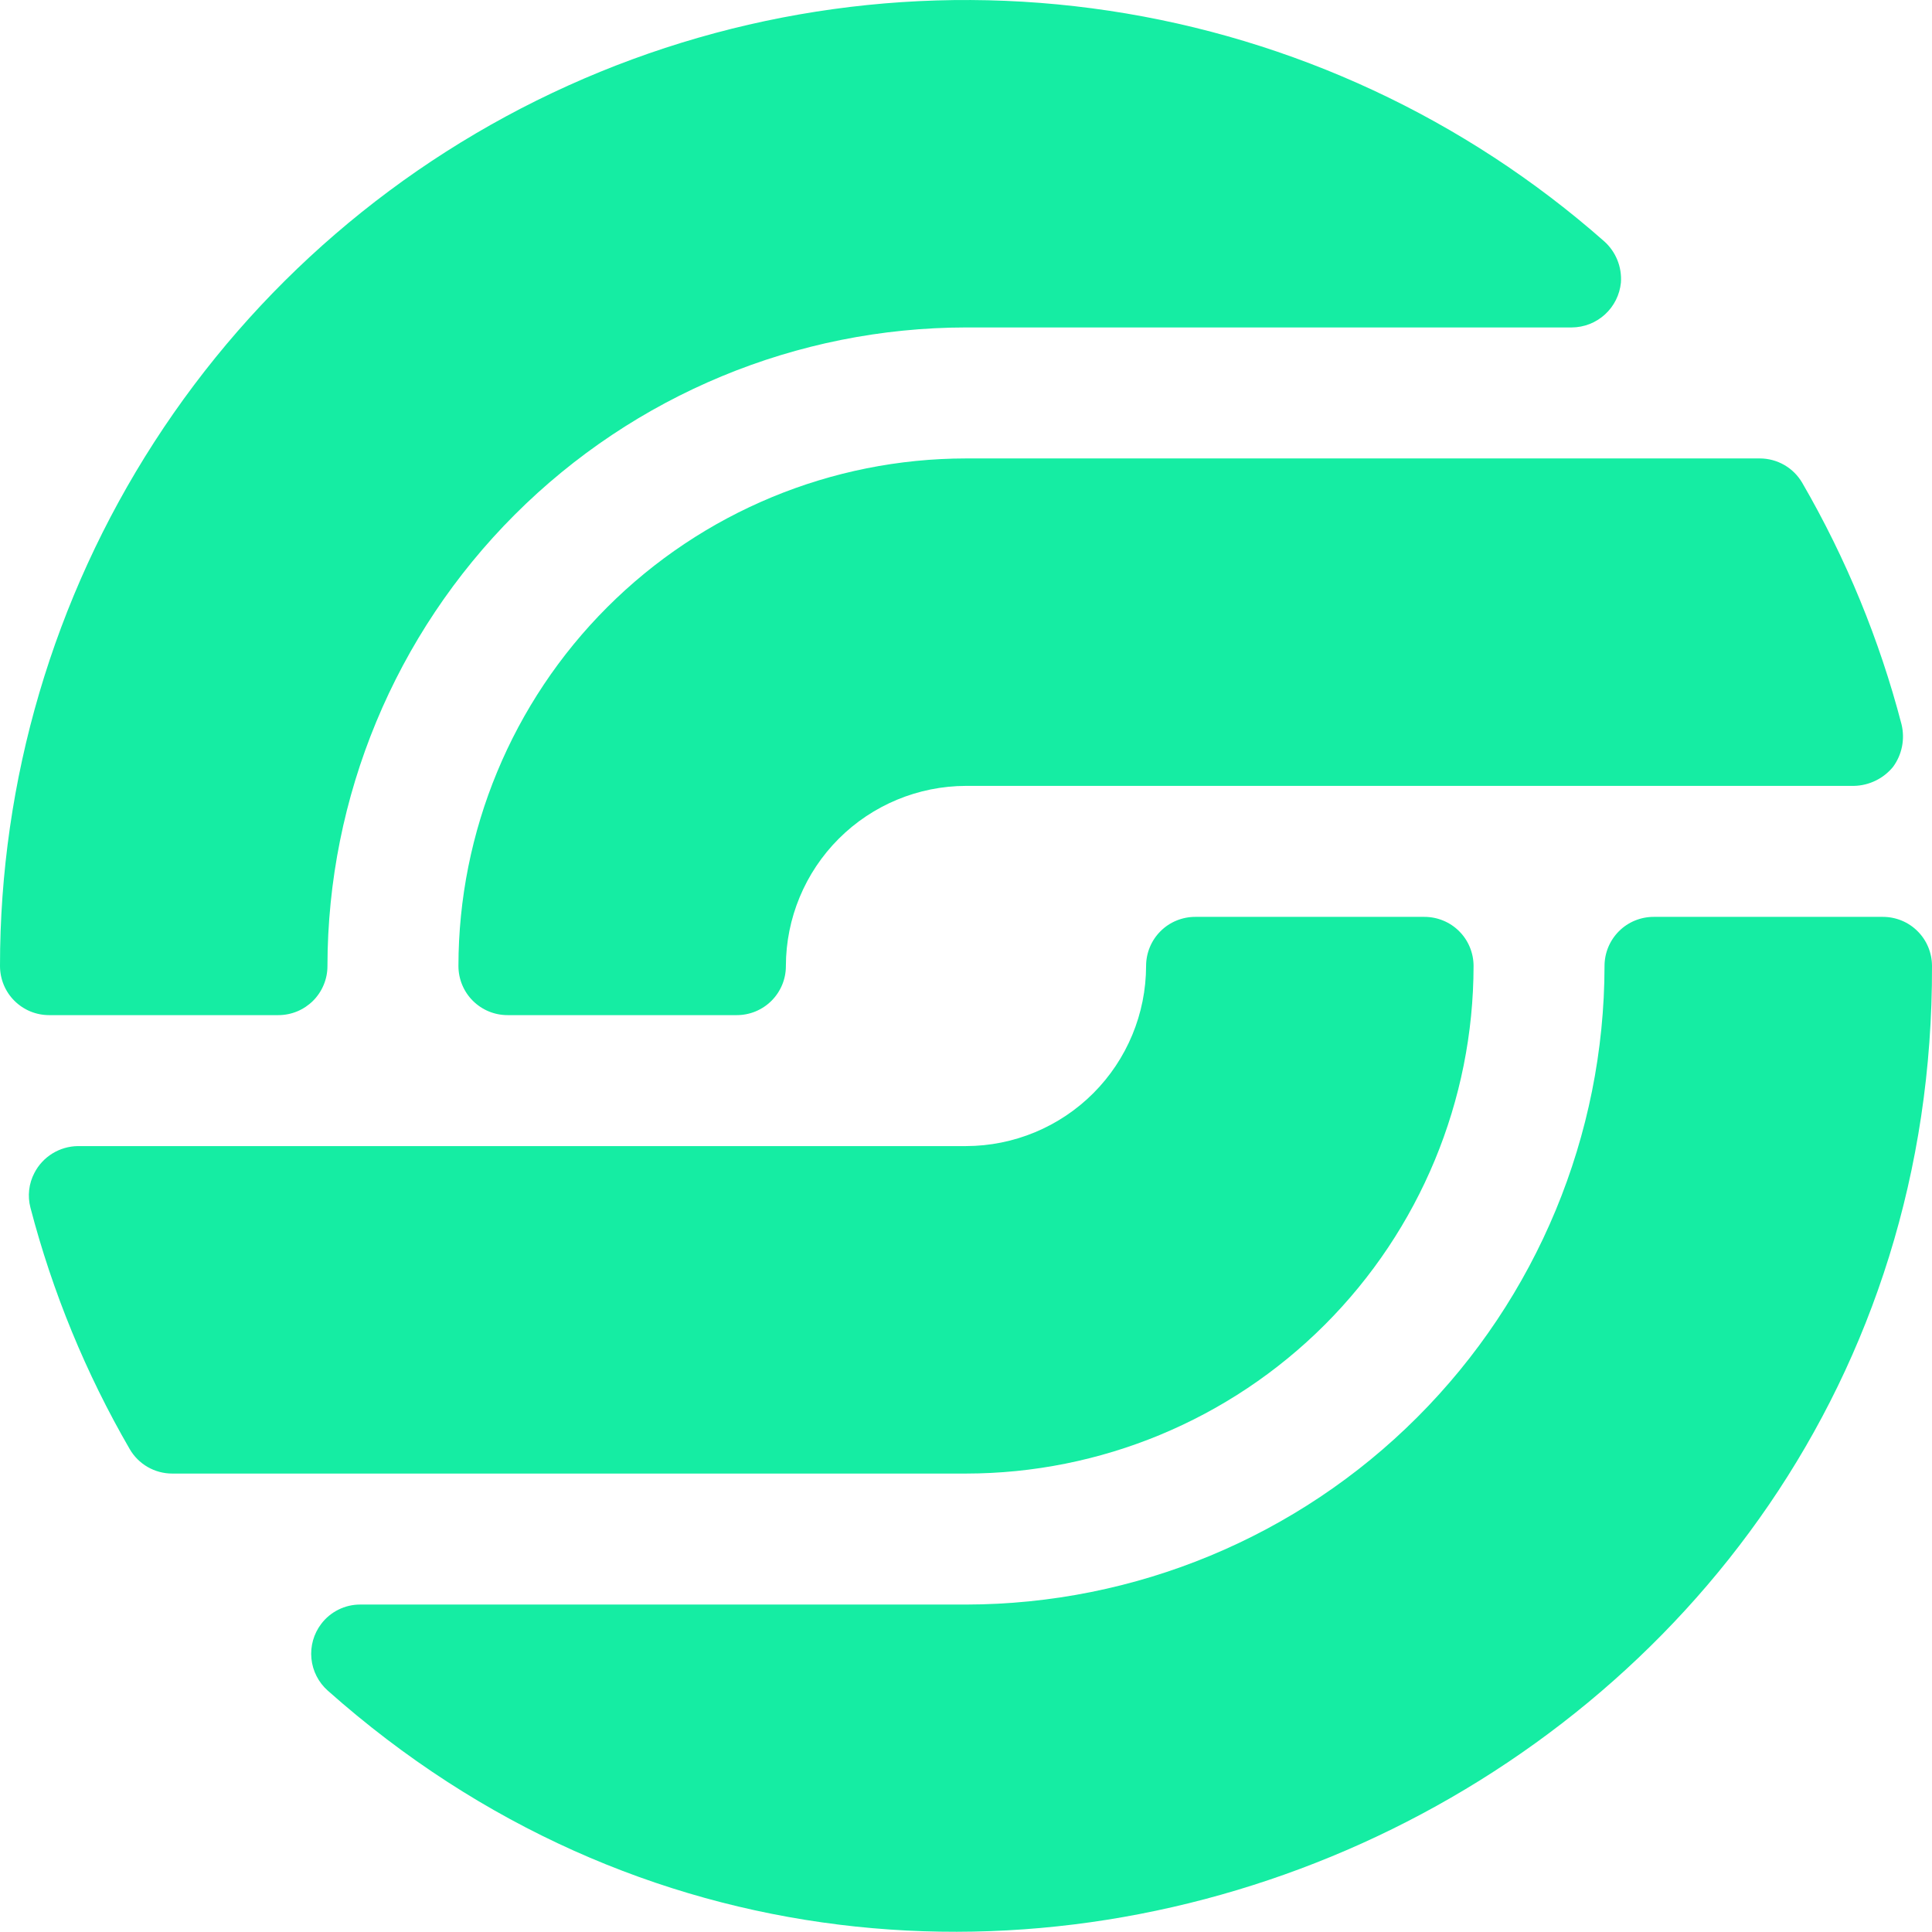
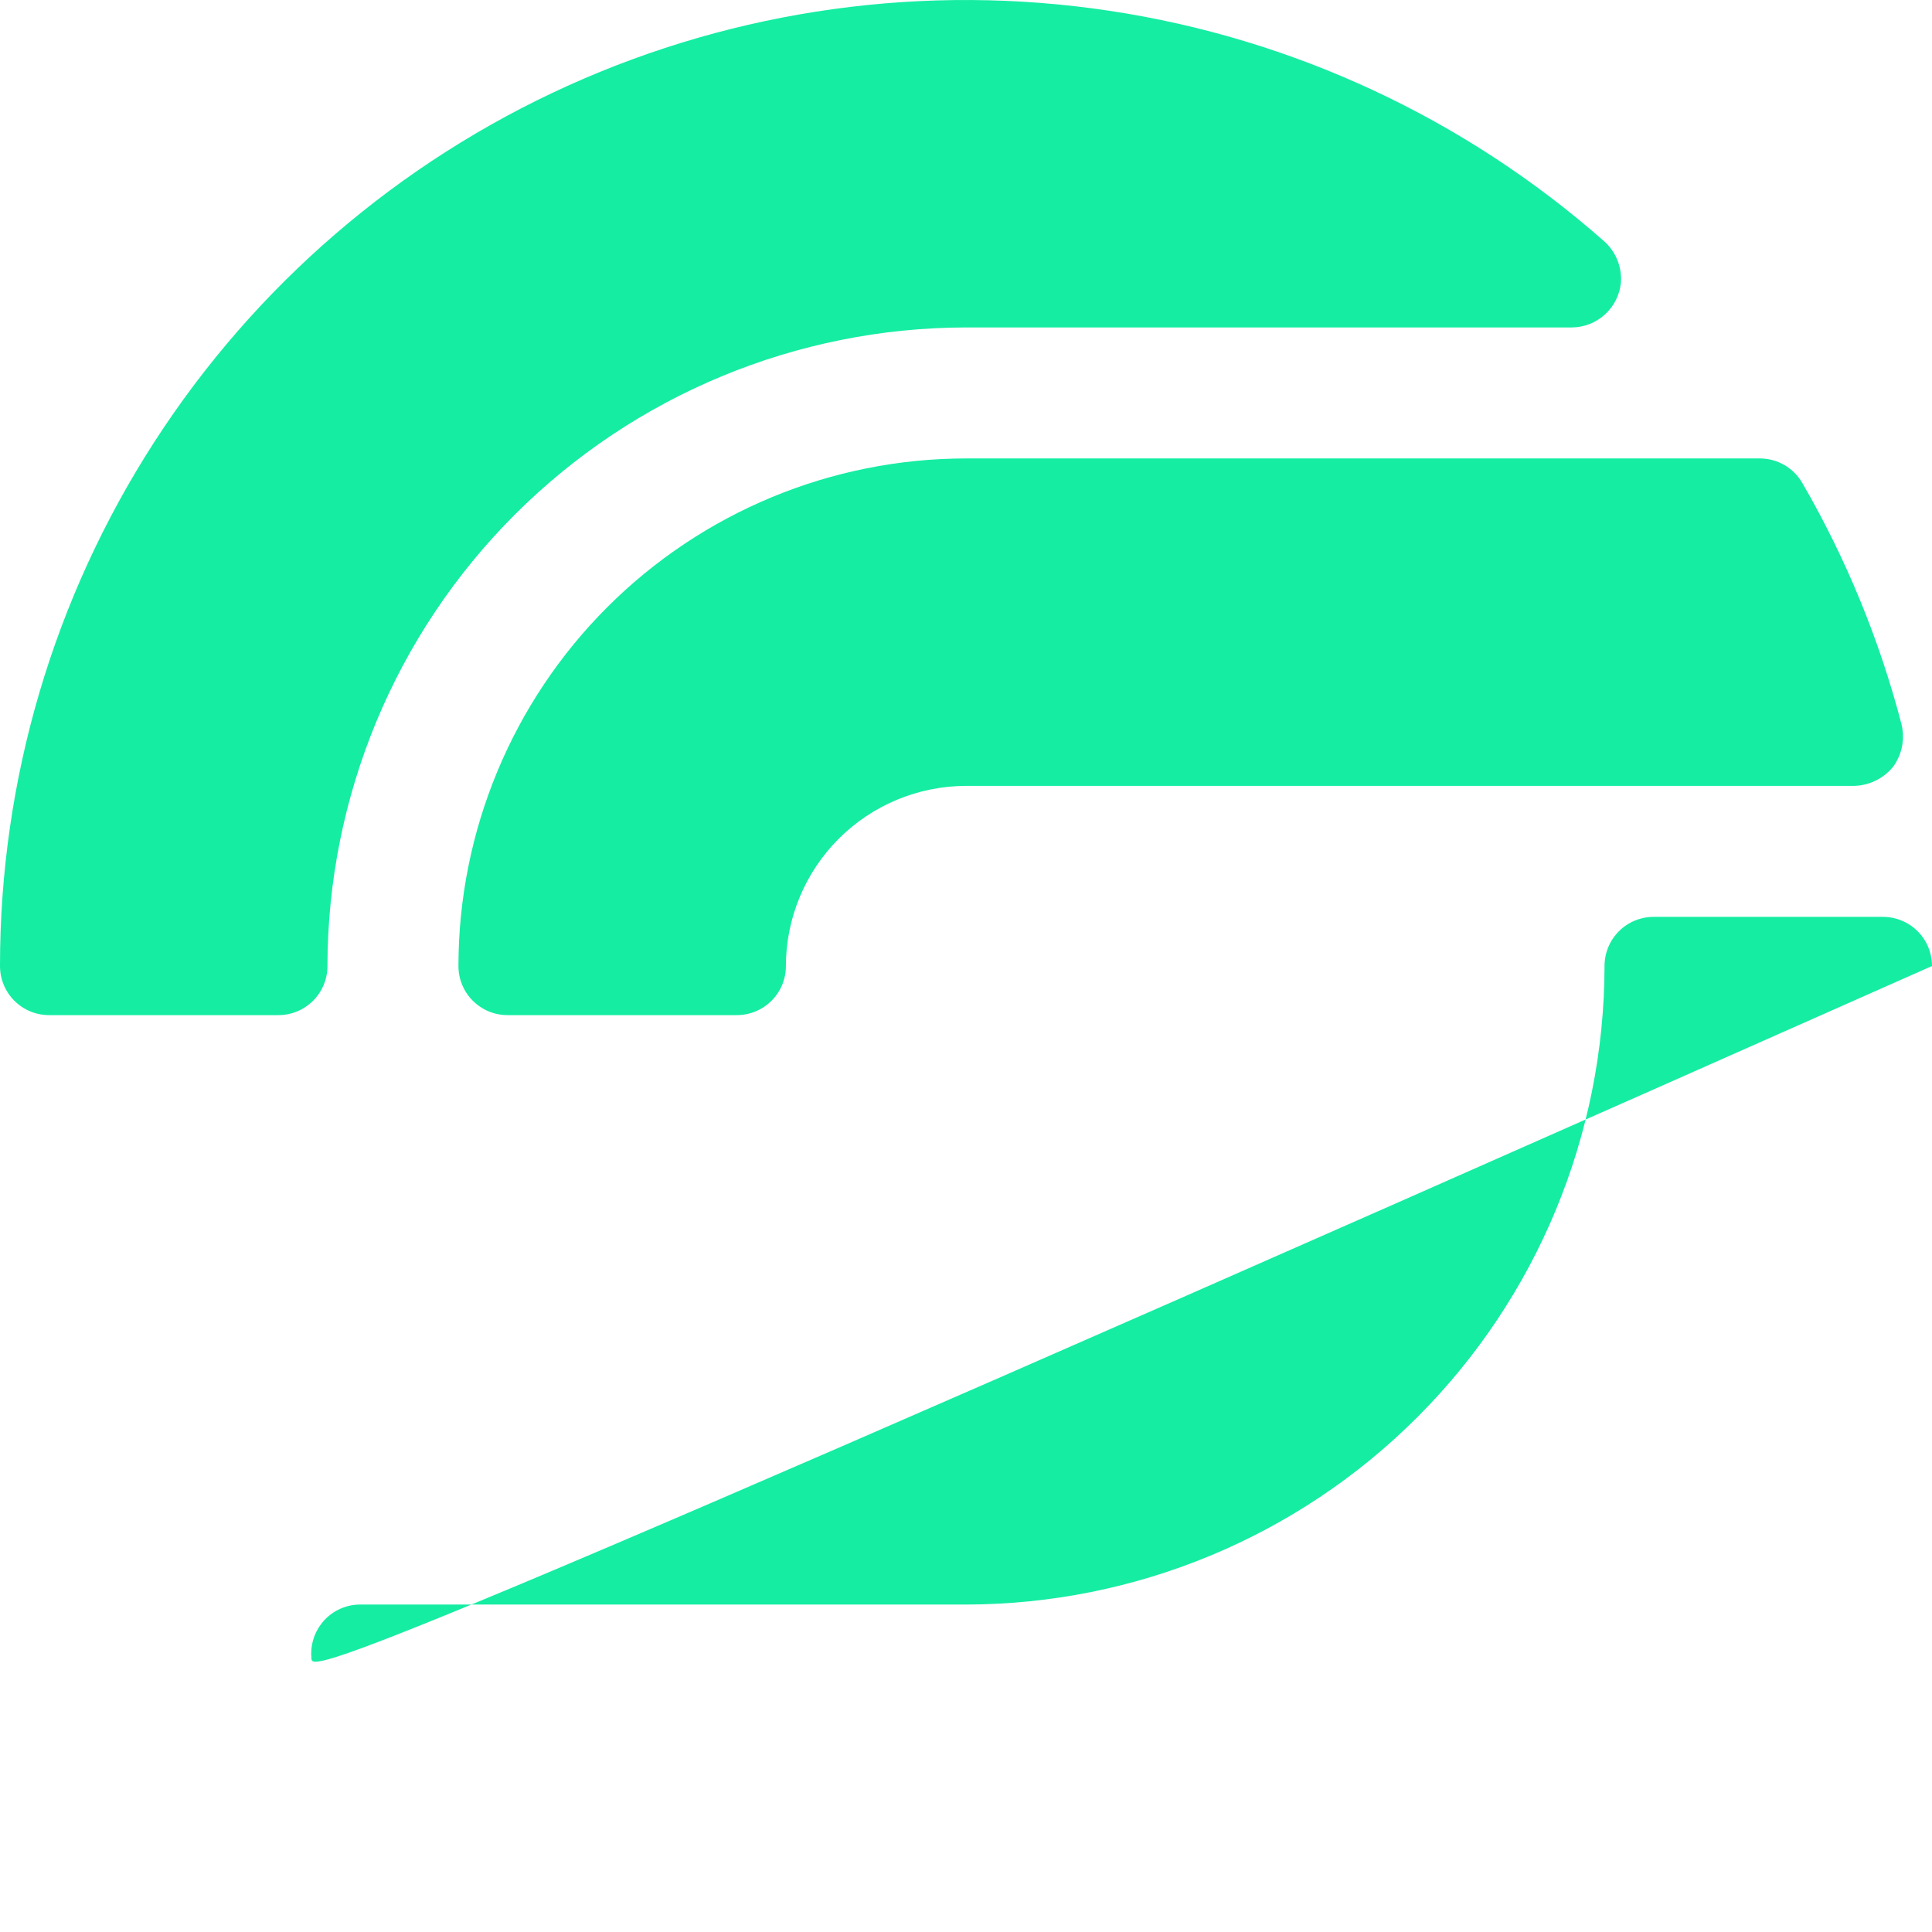
<svg xmlns="http://www.w3.org/2000/svg" width="70" height="70" viewBox="0 0 70 70" fill="none">
  <path d="M35 16.61H63.759C64.072 16.61 64.379 16.692 64.65 16.848C64.921 17.004 65.145 17.229 65.302 17.5C66.889 20.239 68.098 23.18 68.896 26.244C68.96 26.508 68.966 26.783 68.913 27.049C68.86 27.316 68.749 27.567 68.588 27.786C68.416 27.996 68.201 28.166 67.957 28.284C67.713 28.403 67.447 28.468 67.176 28.474H35C33.27 28.478 31.612 29.166 30.389 30.389C29.166 31.612 28.477 33.27 28.474 35C28.475 35.234 28.429 35.465 28.34 35.681C28.25 35.897 28.119 36.094 27.954 36.259C27.789 36.424 27.592 36.555 27.376 36.645C27.16 36.734 26.929 36.78 26.695 36.78H18.39C18.156 36.78 17.924 36.734 17.708 36.645C17.492 36.555 17.296 36.424 17.131 36.259C16.965 36.094 16.834 35.897 16.745 35.681C16.656 35.465 16.61 35.234 16.61 35C16.614 30.124 18.553 25.449 22.001 22.001C25.449 18.553 30.124 16.614 35 16.61Z" fill="#15EDA3" />
-   <path d="M35 53.39H6.241C5.928 53.39 5.621 53.308 5.35 53.152C5.079 52.996 4.854 52.771 4.698 52.5C3.111 49.761 1.902 46.819 1.103 43.756C0.992 43.334 1.043 42.885 1.246 42.498C1.395 42.208 1.621 41.964 1.9 41.792C2.178 41.621 2.497 41.529 2.824 41.525H35C36.73 41.522 38.388 40.834 39.611 39.611C40.834 38.388 41.522 36.73 41.525 35C41.525 34.766 41.571 34.535 41.66 34.319C41.749 34.102 41.881 33.906 42.046 33.741C42.211 33.575 42.407 33.444 42.624 33.355C42.84 33.266 43.071 33.22 43.305 33.22H51.61C51.844 33.22 52.075 33.266 52.291 33.355C52.508 33.444 52.704 33.575 52.869 33.741C53.035 33.906 53.166 34.102 53.255 34.319C53.344 34.535 53.39 34.766 53.39 35C53.386 39.876 51.447 44.551 47.999 47.999C44.551 51.447 39.876 53.386 35 53.39Z" fill="#15EDA3" />
  <path d="M1.78 36.78C1.546 36.78 1.314 36.734 1.098 36.645C0.882 36.555 0.686 36.424 0.521 36.259C0.355 36.094 0.224 35.897 0.135 35.681C0.046 35.465 -0 35.234 2.98123e-06 35C-0.003 28.266 1.938 21.675 5.589 16.017C9.24 10.358 14.446 5.874 20.583 3.102C26.72 0.33 33.526 -0.612 40.185 0.389C46.844 1.389 53.073 4.291 58.124 8.744C58.332 8.93 58.495 9.162 58.6 9.421C58.705 9.68 58.749 9.96 58.729 10.239C58.685 10.682 58.48 11.093 58.151 11.393C57.822 11.694 57.394 11.861 56.949 11.864H35C28.866 11.872 22.986 14.312 18.649 18.649C14.312 22.986 11.872 28.866 11.864 35C11.865 35.234 11.819 35.465 11.729 35.681C11.64 35.897 11.509 36.094 11.344 36.259C11.178 36.424 10.982 36.555 10.766 36.645C10.55 36.734 10.319 36.78 10.085 36.78H1.78Z" fill="#15EDA3" />
-   <path d="M70 35C70.091 64.908 34.212 81.106 11.876 61.255C11.539 60.956 11.327 60.541 11.283 60.092C11.239 59.643 11.366 59.195 11.639 58.836C11.804 58.618 12.018 58.441 12.263 58.32C12.508 58.198 12.777 58.135 13.051 58.136H35C41.133 58.128 47.014 55.688 51.35 51.35C55.688 47.014 58.128 41.133 58.135 35C58.135 34.766 58.181 34.535 58.27 34.319C58.36 34.102 58.491 33.906 58.656 33.741C58.821 33.575 59.018 33.444 59.234 33.355C59.45 33.266 59.681 33.22 59.915 33.22H68.22C68.454 33.22 68.686 33.266 68.902 33.355C69.118 33.444 69.314 33.575 69.479 33.741C69.645 33.906 69.776 34.102 69.865 34.319C69.954 34.535 70 34.766 70 35Z" fill="#15EDA3" />
+   <path d="M70 35C11.539 60.956 11.327 60.541 11.283 60.092C11.239 59.643 11.366 59.195 11.639 58.836C11.804 58.618 12.018 58.441 12.263 58.32C12.508 58.198 12.777 58.135 13.051 58.136H35C41.133 58.128 47.014 55.688 51.35 51.35C55.688 47.014 58.128 41.133 58.135 35C58.135 34.766 58.181 34.535 58.27 34.319C58.36 34.102 58.491 33.906 58.656 33.741C58.821 33.575 59.018 33.444 59.234 33.355C59.45 33.266 59.681 33.22 59.915 33.22H68.22C68.454 33.22 68.686 33.266 68.902 33.355C69.118 33.444 69.314 33.575 69.479 33.741C69.645 33.906 69.776 34.102 69.865 34.319C69.954 34.535 70 34.766 70 35Z" fill="#15EDA3" />
</svg>